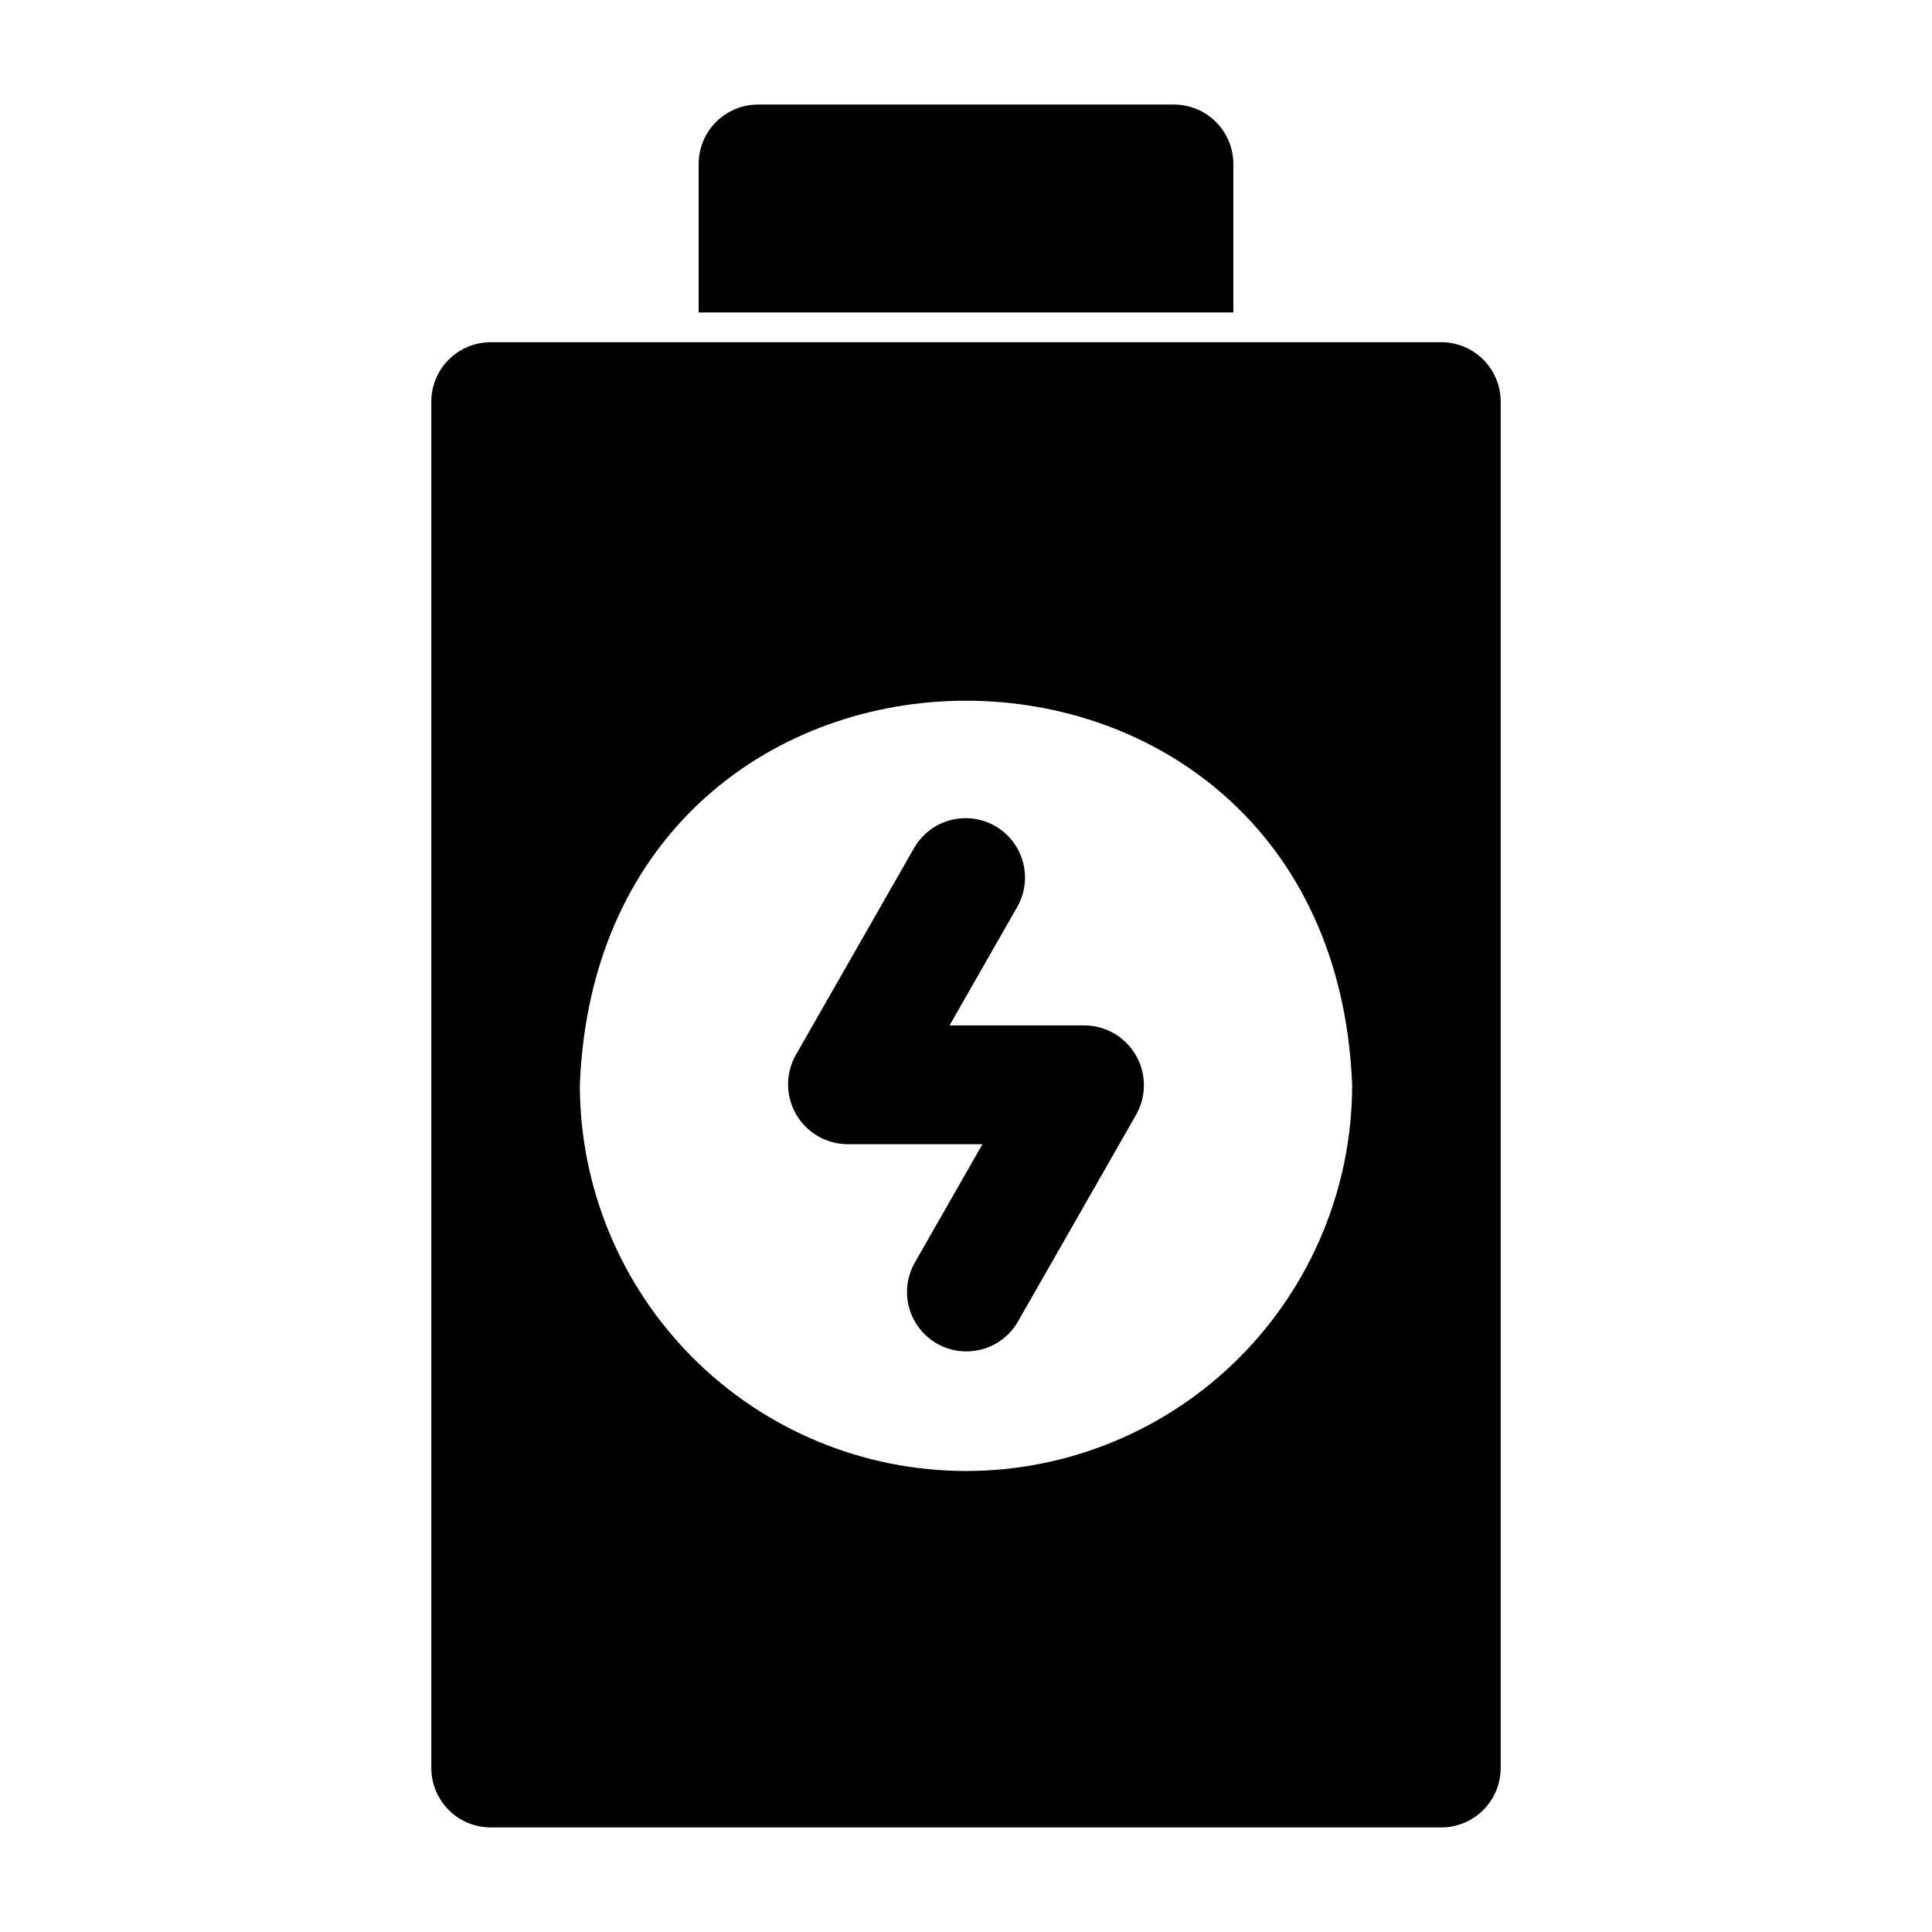
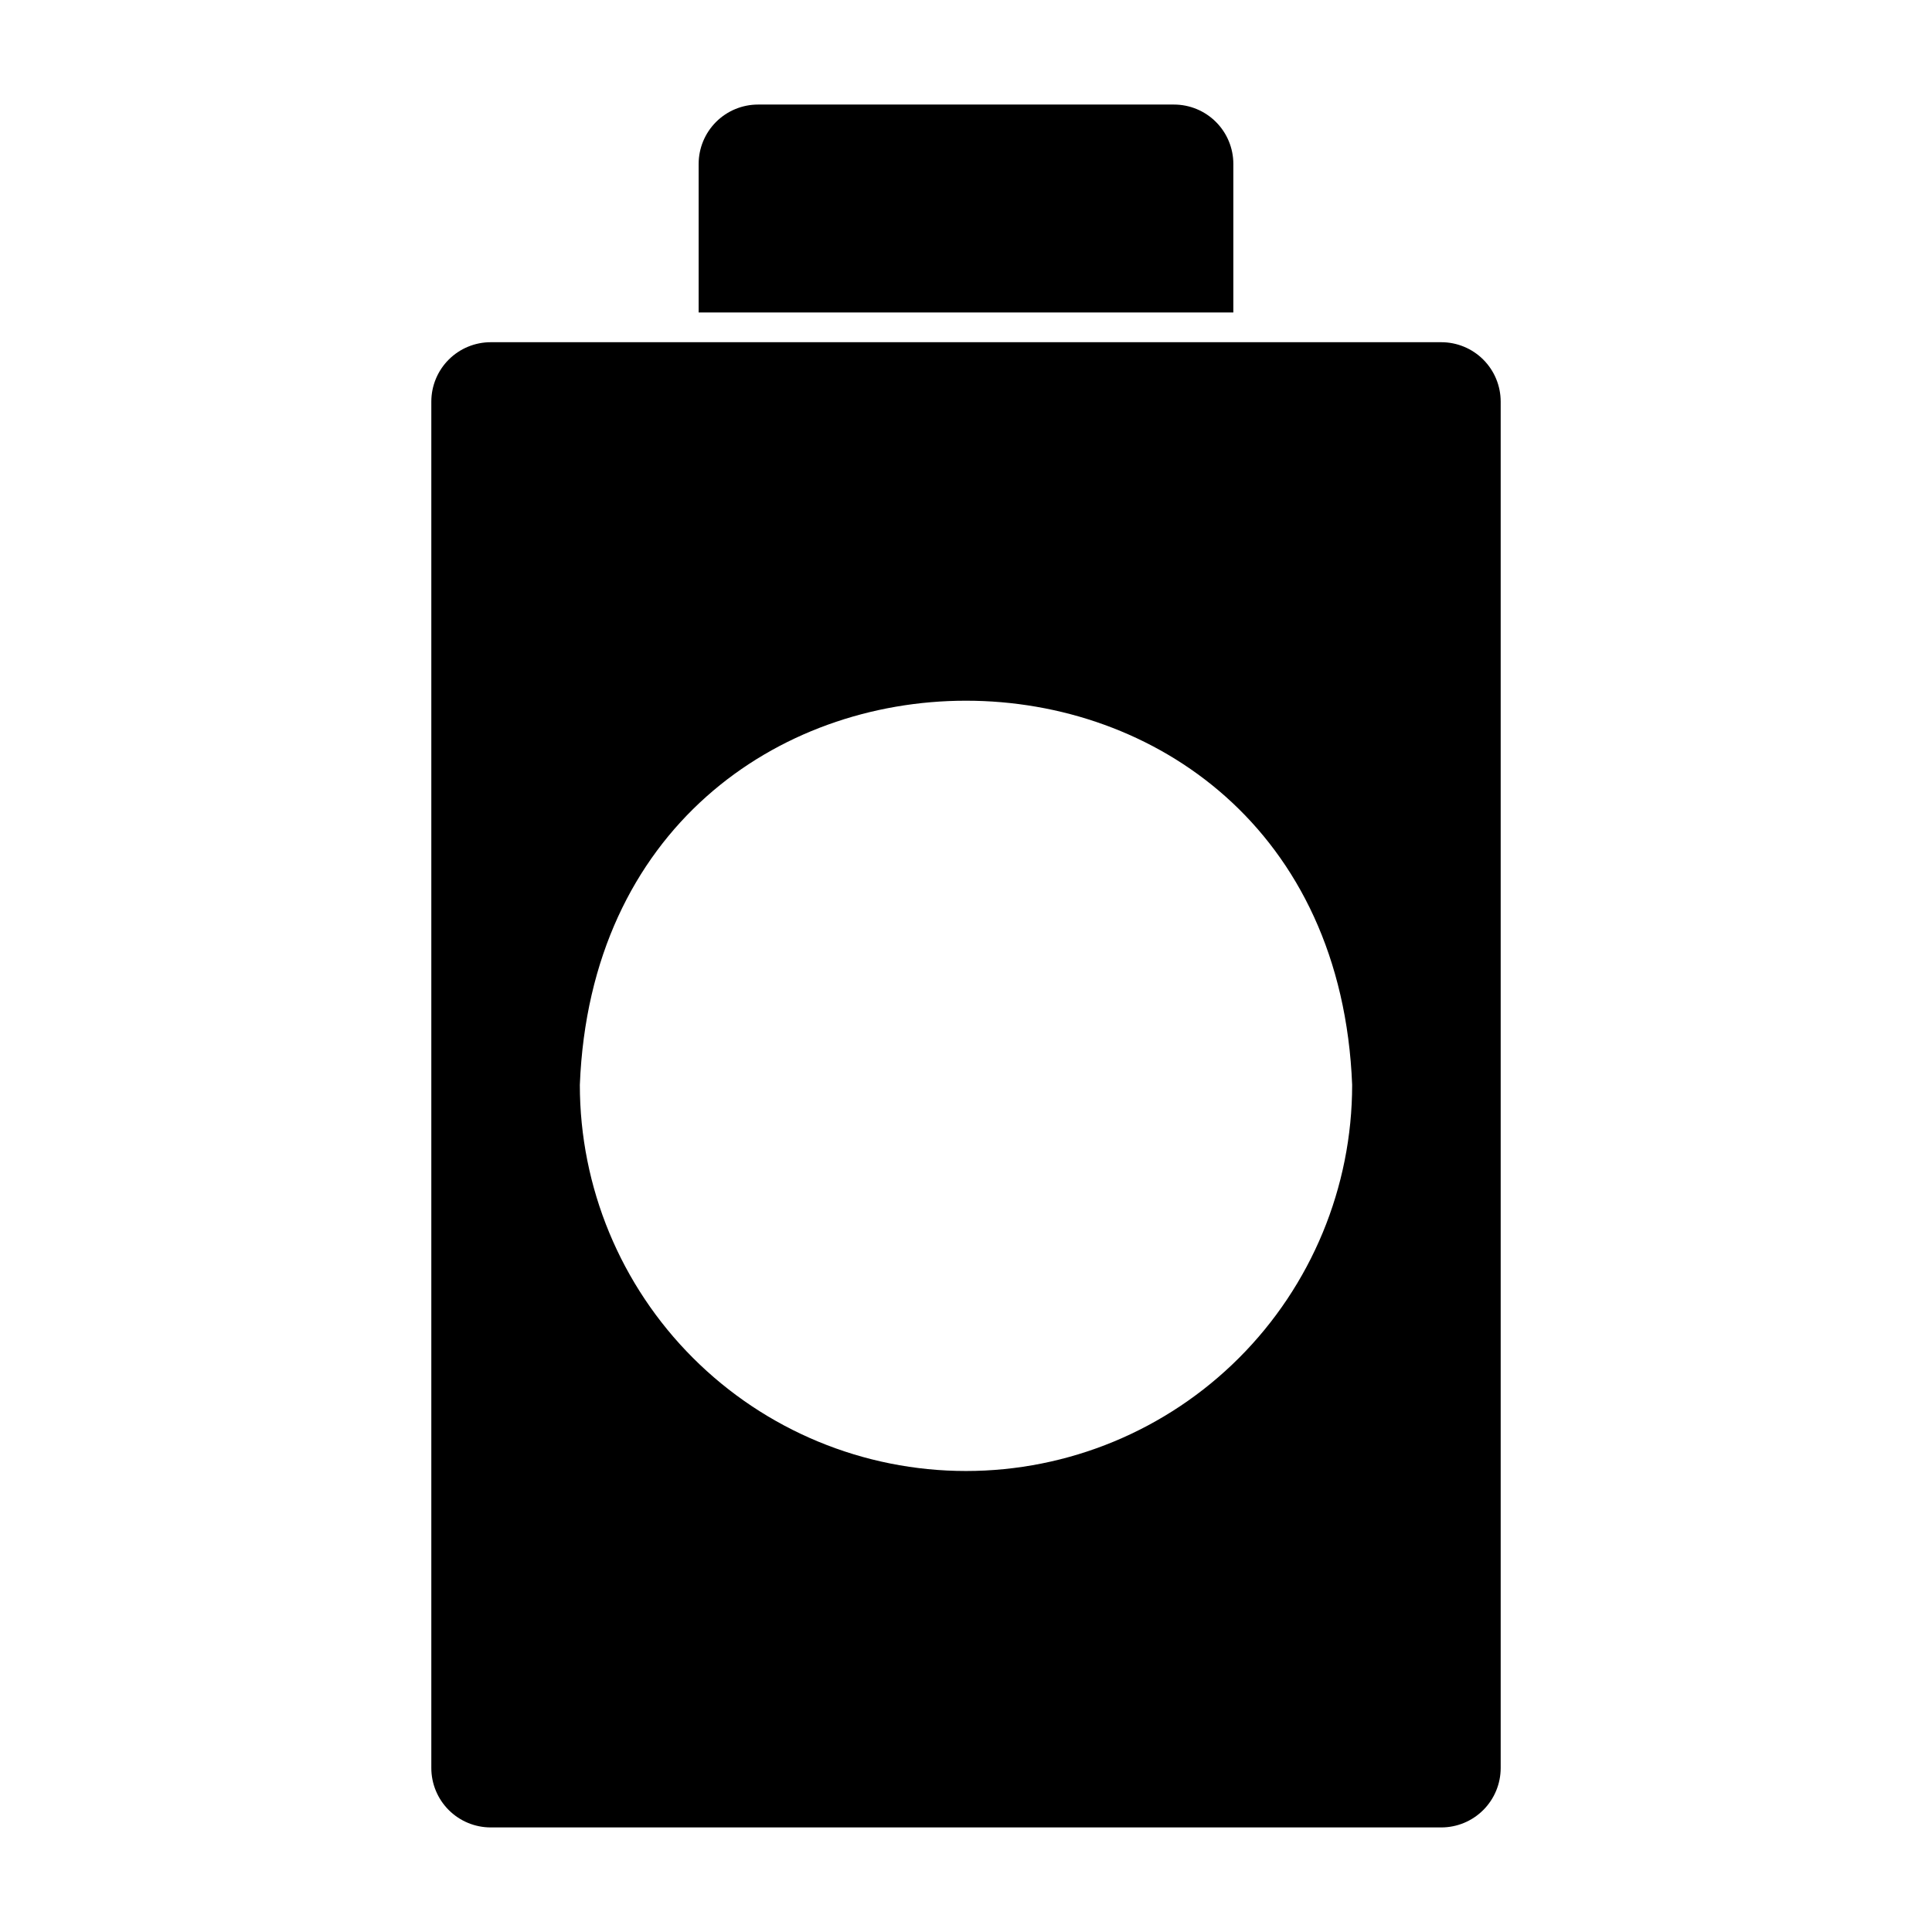
<svg xmlns="http://www.w3.org/2000/svg" fill="#000000" width="800px" height="800px" version="1.1" viewBox="144 144 512 512">
  <g>
    <path d="m470.85 187.45c0-4.176-1.66-8.18-4.613-11.133-2.953-2.953-6.957-4.609-11.133-4.609h-110.21c-4.176 0-8.18 1.656-11.133 4.609-2.953 2.953-4.613 6.957-4.613 11.133v39.359h141.7z" />
    <path d="m525.95 234.69h-251.9c-4.176 0-8.18 1.656-11.133 4.609-2.953 2.953-4.613 6.957-4.613 11.133v362.11c0 4.176 1.66 8.18 4.613 11.133 2.953 2.953 6.957 4.613 11.133 4.613h251.9c4.176 0 8.184-1.66 11.133-4.613 2.953-2.953 4.613-6.957 4.613-11.133v-362.11c0-4.176-1.66-8.18-4.613-11.133-2.949-2.953-6.957-4.609-11.133-4.609zm-125.95 299.14c-27.145 0-53.172-10.781-72.363-29.977-19.191-19.191-29.973-45.219-29.973-72.359 5.391-135.75 199.3-135.71 204.67 0 0 27.141-10.785 53.168-29.977 72.363-19.191 19.191-45.219 29.973-72.359 29.973z" />
-     <path d="m431.49 415.74h-35.848l18.027-31.551c2.699-4.875 2.617-10.816-0.211-15.617-2.832-4.805-7.988-7.75-13.562-7.75s-10.734 2.945-13.566 7.75l-31.488 55.105v-0.004c-2.707 4.883-2.652 10.828 0.148 15.656 2.805 4.832 7.941 7.832 13.523 7.898h35.848l-18.027 31.551c-2.699 4.875-2.617 10.816 0.211 15.617 2.832 4.801 7.988 7.746 13.562 7.746 5.57 0.004 10.73-2.945 13.562-7.742l31.488-55.105c2.707-4.883 2.652-10.828-0.148-15.656-2.805-4.828-7.938-7.828-13.52-7.898z" />
  </g>
</svg>